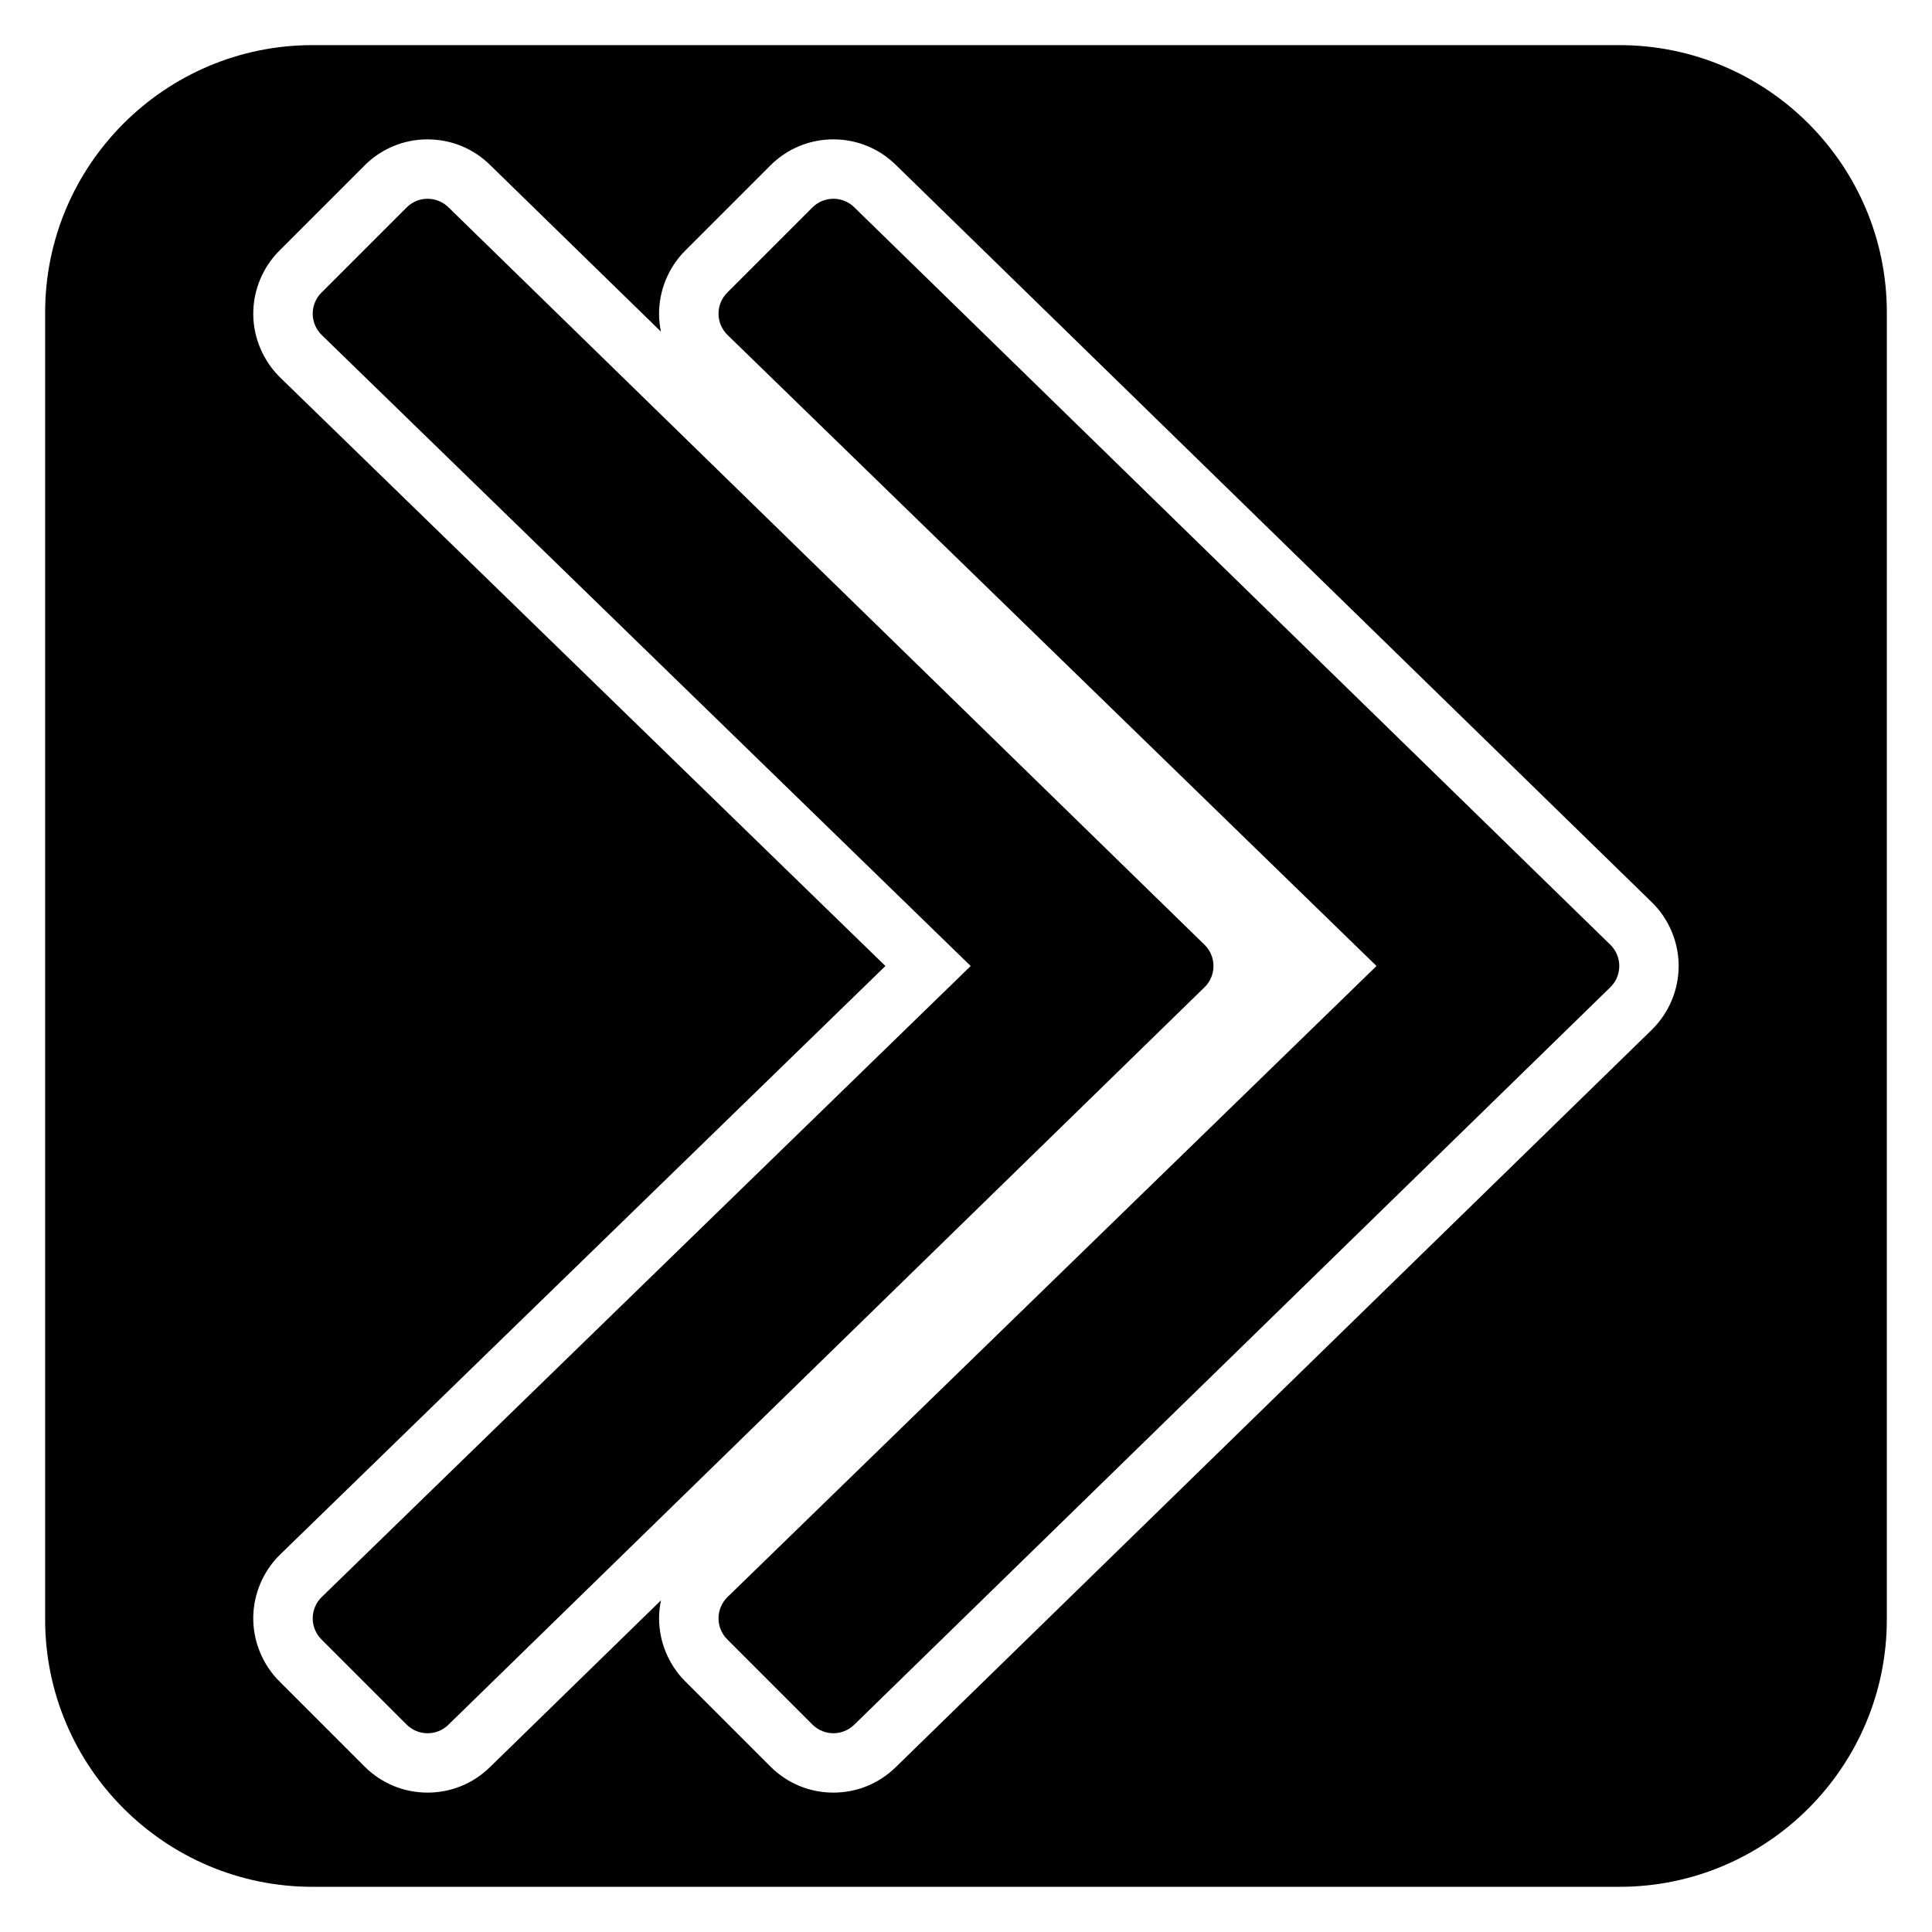
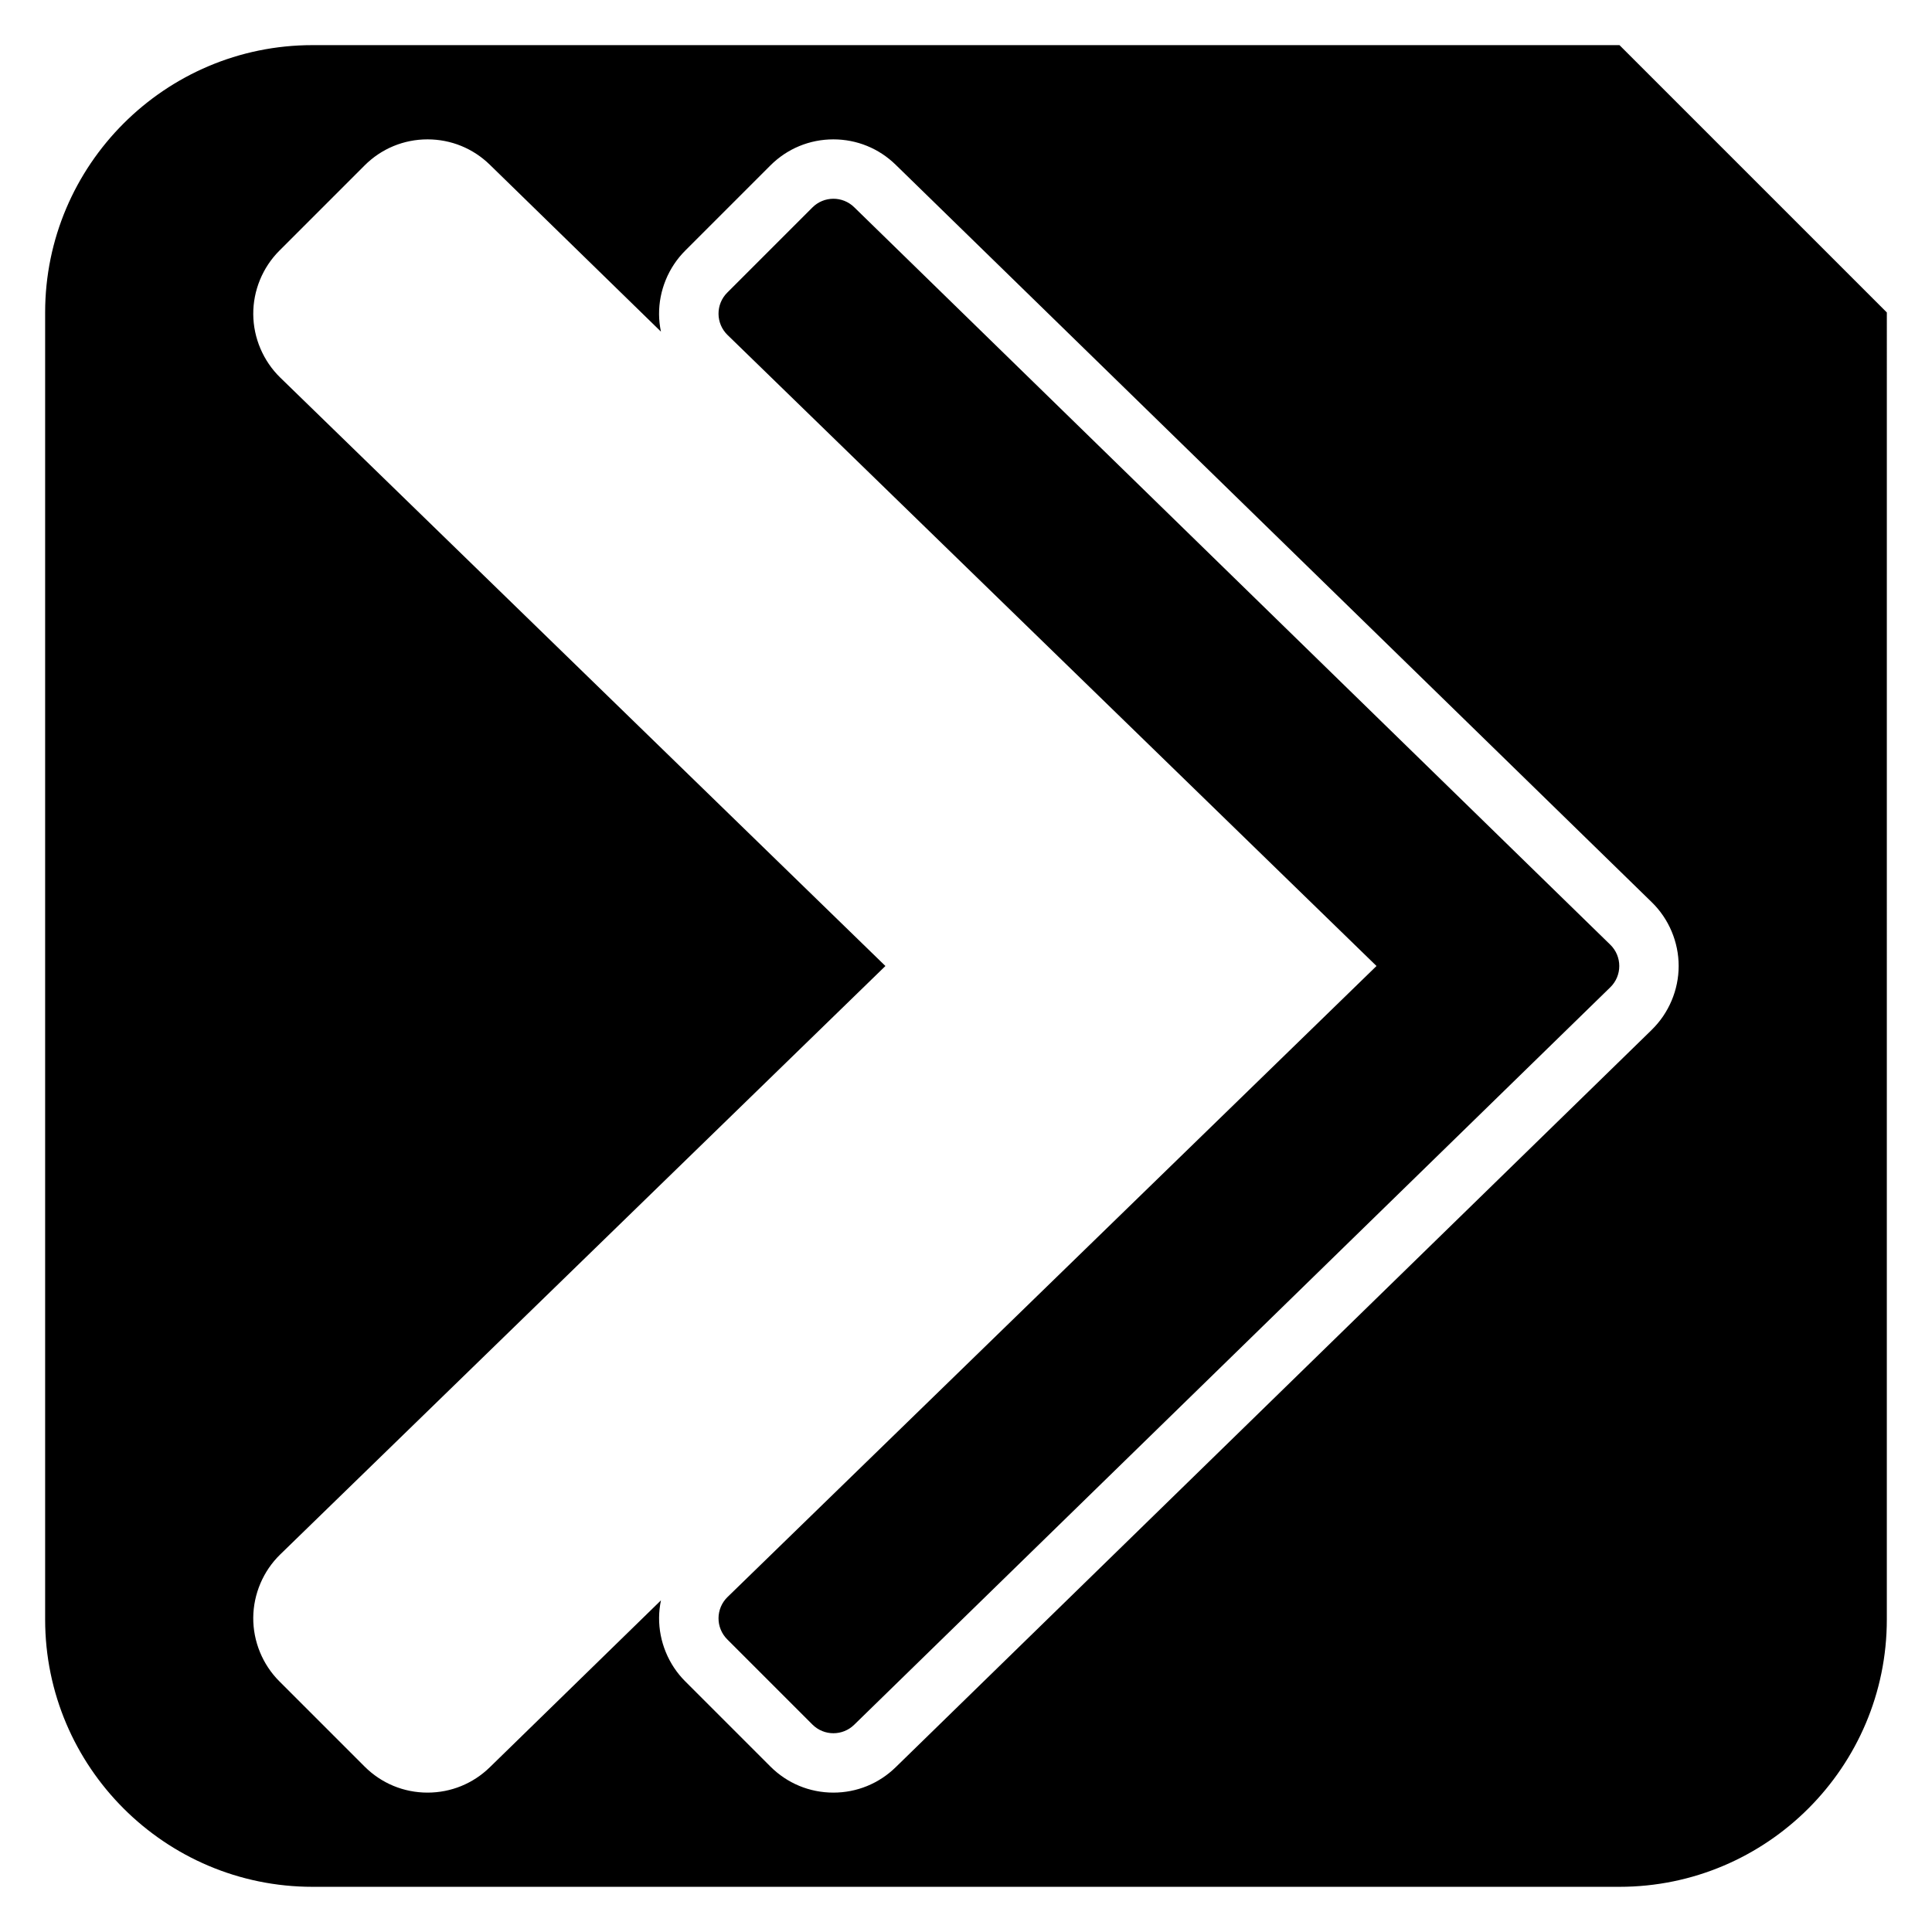
<svg xmlns="http://www.w3.org/2000/svg" fill="#000000" width="800px" height="800px" version="1.1" viewBox="144 144 512 512">
  <g>
    <path d="m370.36 198.91c-3.082-3.004-8.012-2.984-11.062 0.07l-22.578 22.578c-1.492 1.488-2.32 3.512-2.305 5.621s0.875 4.121 2.383 5.59l171.99 167.23-171.99 167.23c-1.508 1.469-2.367 3.481-2.383 5.59-0.016 2.106 0.816 4.133 2.305 5.621l22.578 22.578c1.539 1.539 3.551 2.305 5.566 2.305 1.984 0 3.965-0.746 5.496-2.238l200.39-195.45c1.523-1.48 2.375-3.512 2.375-5.633s-0.852-4.156-2.375-5.637z" />
-     <path d="m465.58 400c0-2.121-0.852-4.156-2.375-5.637l-200.39-195.45c-3.082-3.004-8.012-2.984-11.062 0.07l-22.578 22.578c-1.492 1.488-2.32 3.512-2.305 5.621s0.875 4.121 2.383 5.59l171.99 167.23-171.99 167.23c-1.508 1.469-2.367 3.481-2.383 5.59-0.016 2.106 0.816 4.133 2.305 5.621l22.578 22.578c1.539 1.539 3.551 2.305 5.566 2.305 1.984 0 3.965-0.746 5.496-2.238l200.39-195.45c1.523-1.48 2.379-3.512 2.379-5.633z" />
-     <path d="m573.18 155.96h-346.37c-39.062 0-70.848 31.785-70.848 70.848v346.37c0 39.062 31.785 70.848 70.848 70.848h346.37c39.062 0 70.848-31.785 70.848-70.848l0.004-346.37c0-39.062-31.785-70.848-70.848-70.848zm8.547 260.96-200.38 195.43c-4.445 4.328-10.293 6.711-16.488 6.711-6.305 0-12.238-2.457-16.699-6.918l-22.578-22.578c-4.438-4.426-6.965-10.578-6.918-16.867 0.012-1.547 0.184-3.086 0.496-4.59l-45.363 44.242c-4.441 4.328-10.289 6.711-16.488 6.711-6.305 0-12.238-2.457-16.699-6.918l-22.578-22.578c-4.438-4.426-6.965-10.578-6.918-16.867 0.047-6.266 2.644-12.375 7.141-16.746l160.39-155.95-160.38-155.94c-4.504-4.391-7.102-10.492-7.148-16.762-0.047-6.289 2.481-12.445 6.934-16.883l22.562-22.562c4.457-4.465 10.395-6.922 16.695-6.922 6.195 0 12.055 2.383 16.488 6.707l45.359 44.242c-0.312-1.504-0.484-3.039-0.496-4.586-0.047-6.289 2.484-12.441 6.934-16.883l22.562-22.562c4.457-4.461 10.395-6.918 16.699-6.918 6.195 0 12.055 2.383 16.488 6.707l200.39 195.45c4.523 4.398 7.133 10.562 7.133 16.906 0 6.34-2.609 12.508-7.144 16.922z" />
+     <path d="m573.18 155.96h-346.37c-39.062 0-70.848 31.785-70.848 70.848v346.37c0 39.062 31.785 70.848 70.848 70.848h346.37c39.062 0 70.848-31.785 70.848-70.848l0.004-346.37zm8.547 260.96-200.38 195.43c-4.445 4.328-10.293 6.711-16.488 6.711-6.305 0-12.238-2.457-16.699-6.918l-22.578-22.578c-4.438-4.426-6.965-10.578-6.918-16.867 0.012-1.547 0.184-3.086 0.496-4.59l-45.363 44.242c-4.441 4.328-10.289 6.711-16.488 6.711-6.305 0-12.238-2.457-16.699-6.918l-22.578-22.578c-4.438-4.426-6.965-10.578-6.918-16.867 0.047-6.266 2.644-12.375 7.141-16.746l160.39-155.95-160.38-155.94c-4.504-4.391-7.102-10.492-7.148-16.762-0.047-6.289 2.481-12.445 6.934-16.883l22.562-22.562c4.457-4.465 10.395-6.922 16.695-6.922 6.195 0 12.055 2.383 16.488 6.707l45.359 44.242c-0.312-1.504-0.484-3.039-0.496-4.586-0.047-6.289 2.484-12.441 6.934-16.883l22.562-22.562c4.457-4.461 10.395-6.918 16.699-6.918 6.195 0 12.055 2.383 16.488 6.707l200.39 195.45c4.523 4.398 7.133 10.562 7.133 16.906 0 6.34-2.609 12.508-7.144 16.922z" />
  </g>
</svg>